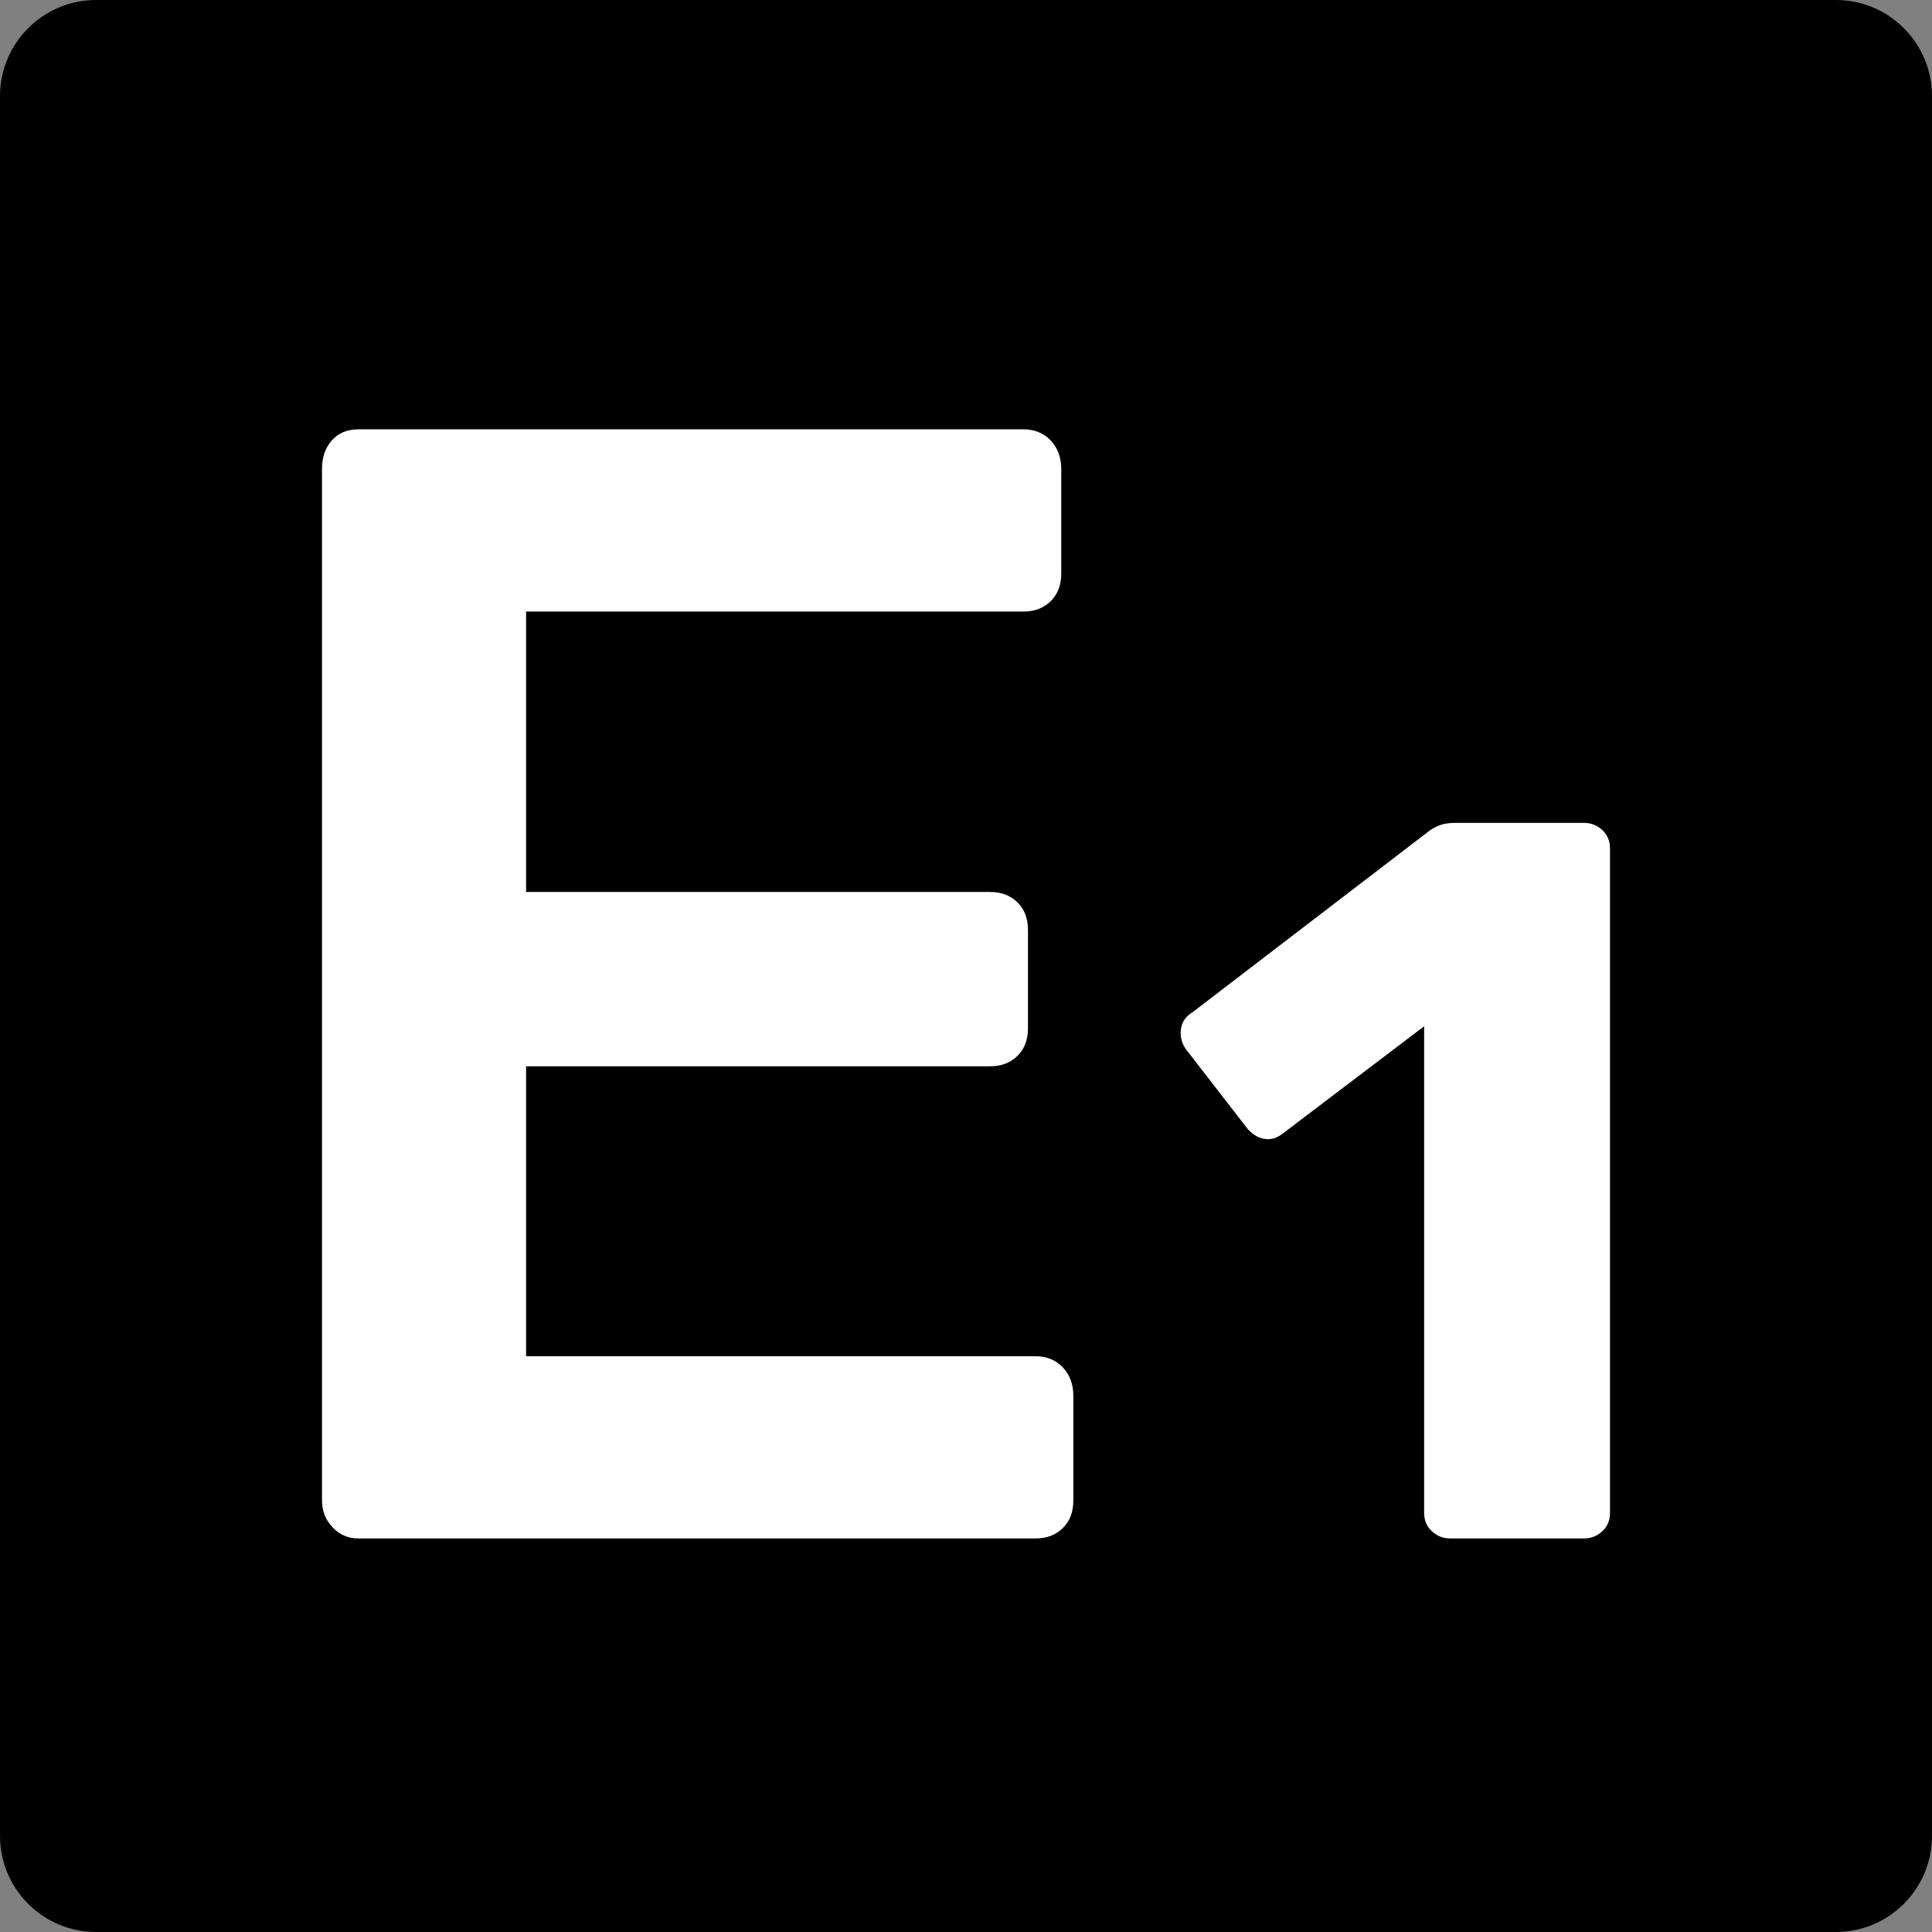
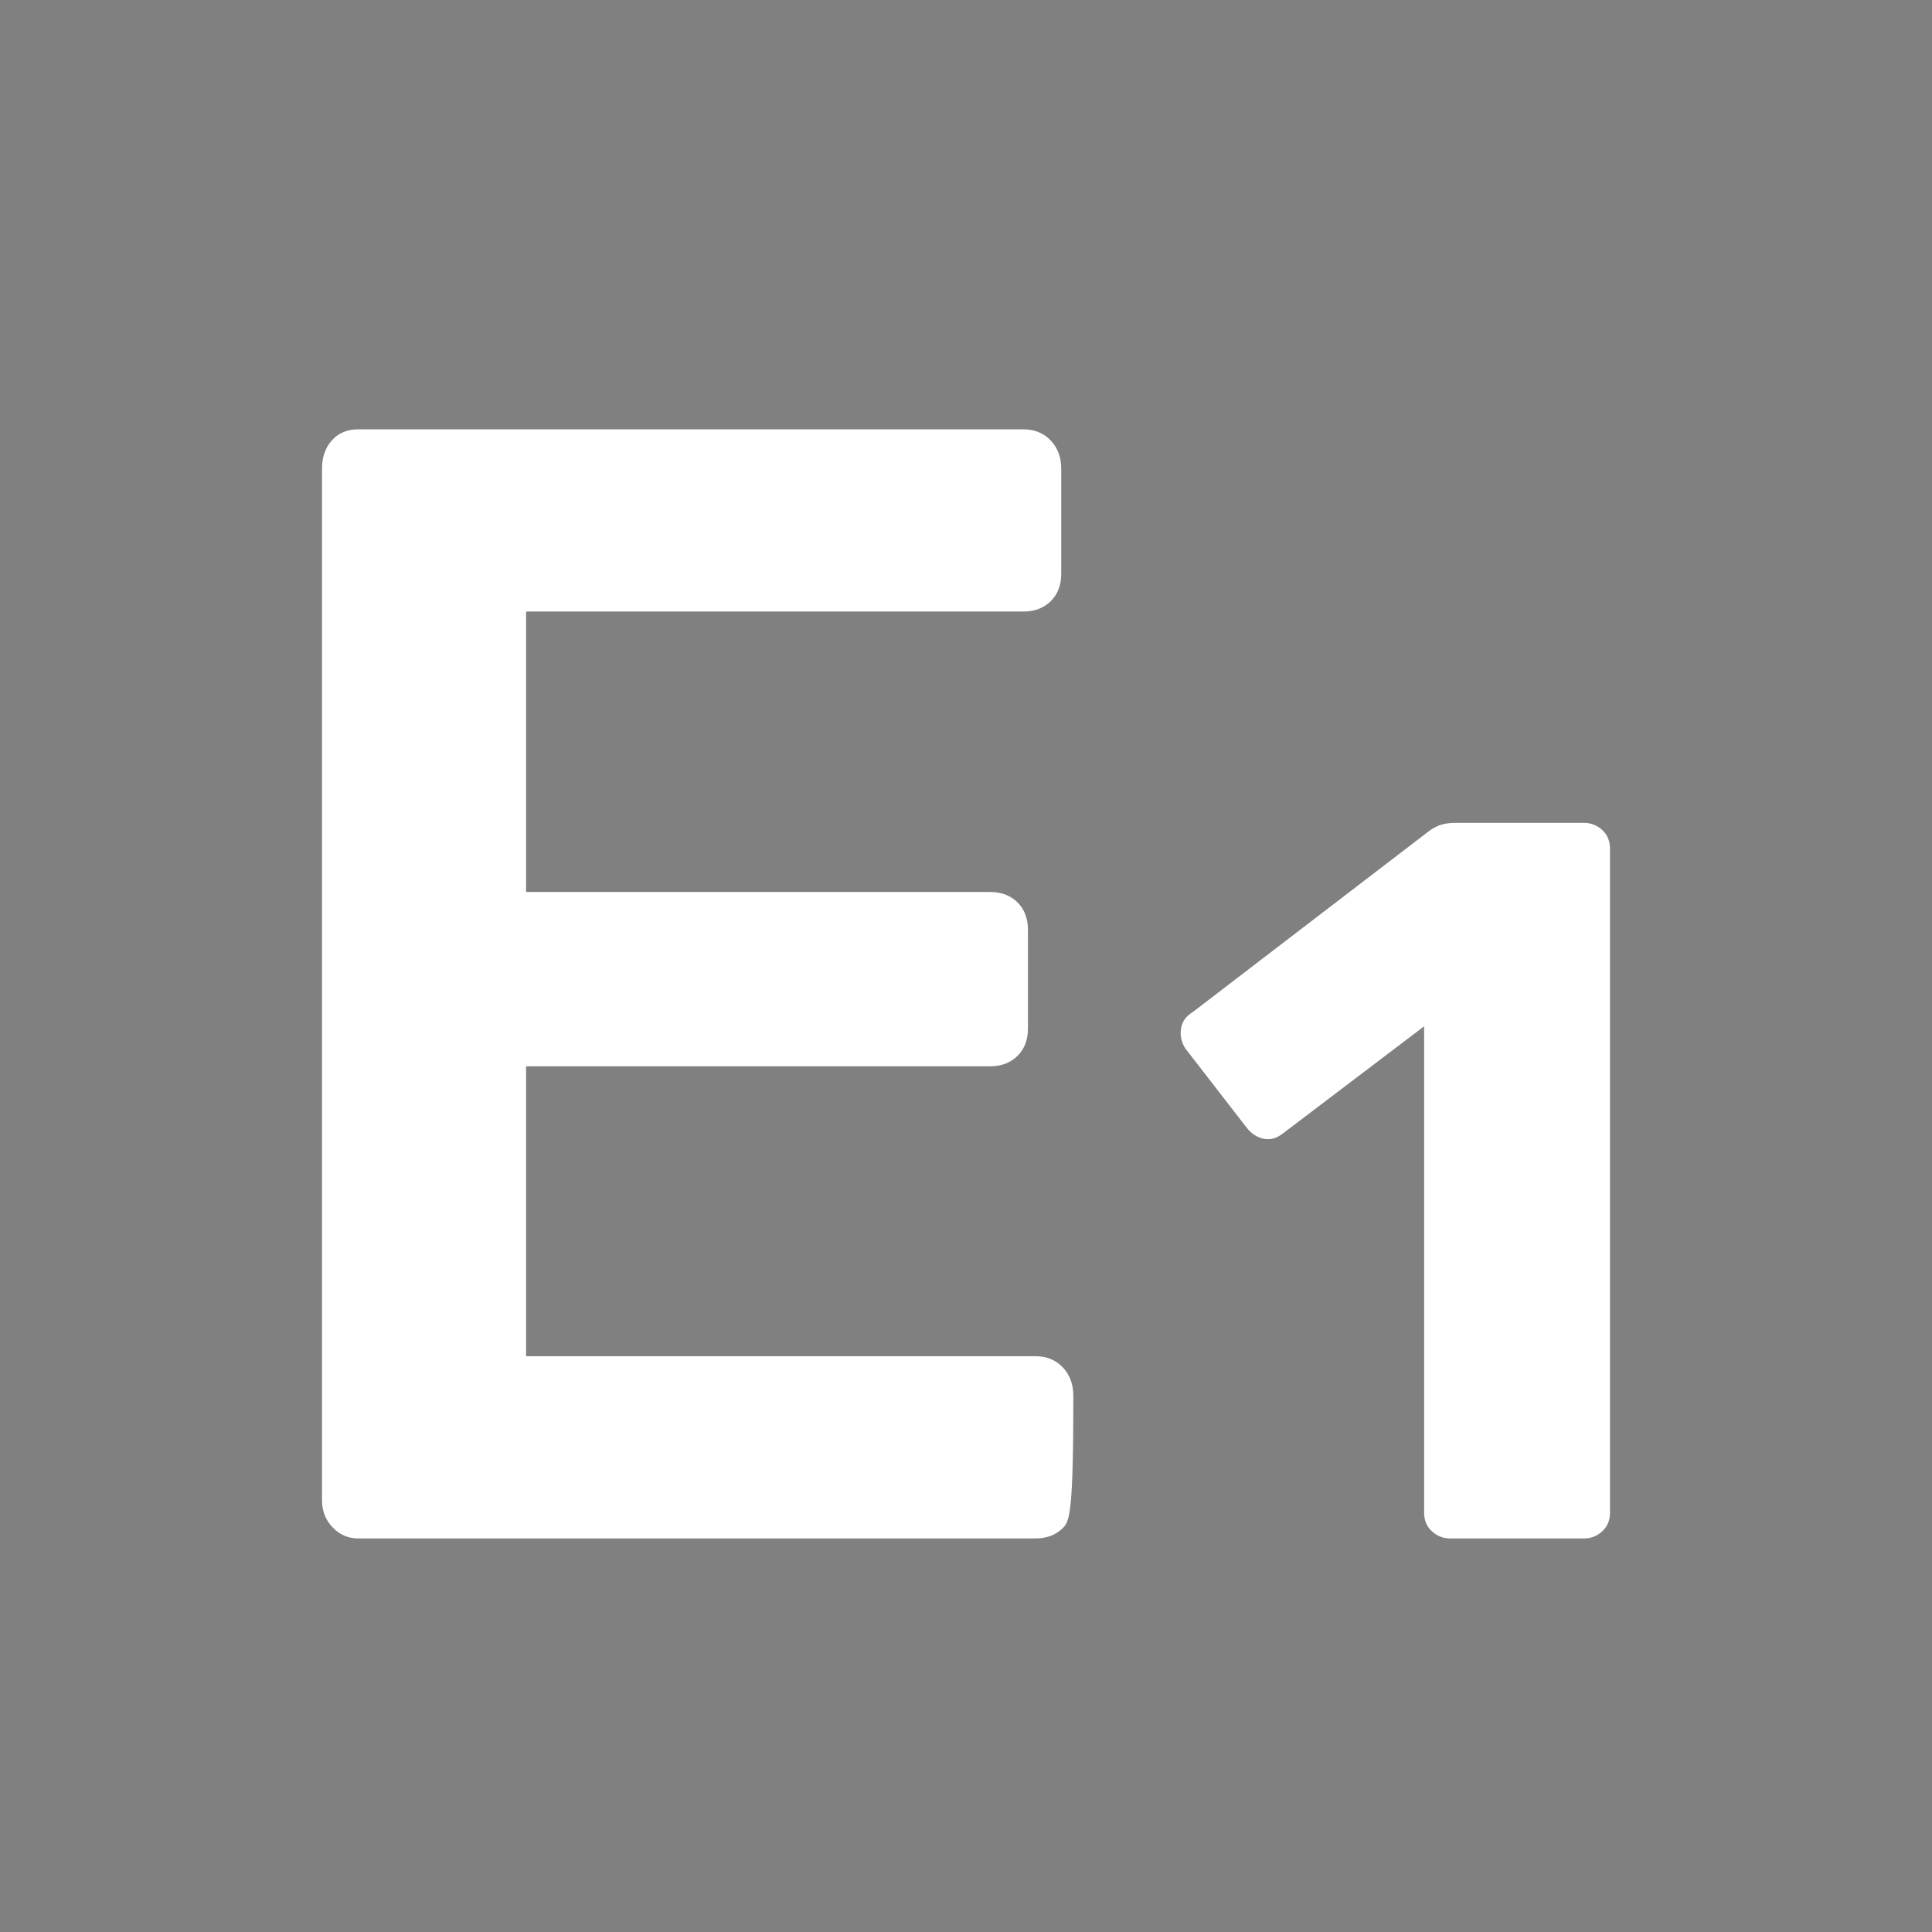
<svg xmlns="http://www.w3.org/2000/svg" width="54" height="54" viewBox="0 0 54 54" fill="none">
  <rect x="0" y="0" width="54" height="54" fill="#808080" stroke="none" />
-   <path d="M51.313 0H2.687C1.203 0 0 1.203 0 2.687V51.313C0 52.797 1.203 54 2.687 54H51.313C52.797 54 54 52.797 54 51.313V2.687C54 1.203 52.797 0 51.313 0Z" fill="black" />
-   <path d="M9.296 42.689C9.099 42.483 9 42.232 9 41.936V13.107C9 12.783 9.091 12.517 9.274 12.31C9.457 12.104 9.704 12 10.014 12H28.605C28.915 12 29.169 12.104 29.366 12.31C29.562 12.517 29.662 12.783 29.662 13.107V16.03C29.662 16.355 29.562 16.613 29.366 16.805C29.169 16.997 28.915 17.093 28.605 17.093H14.704V24.931H27.676C27.986 24.931 28.239 25.027 28.436 25.219C28.633 25.411 28.732 25.67 28.732 25.994V28.74C28.732 29.066 28.633 29.323 28.436 29.515C28.239 29.708 27.986 29.803 27.676 29.803H14.704V37.907H28.944C29.253 37.907 29.507 38.011 29.704 38.217C29.901 38.424 30 38.69 30 39.014V41.937C30 42.263 29.901 42.52 29.704 42.712C29.507 42.905 29.253 43 28.944 43H10.014C9.732 43 9.492 42.897 9.296 42.69V42.689Z" fill="white" />
+   <path d="M9.296 42.689C9.099 42.483 9 42.232 9 41.936V13.107C9 12.783 9.091 12.517 9.274 12.31C9.457 12.104 9.704 12 10.014 12H28.605C28.915 12 29.169 12.104 29.366 12.31C29.562 12.517 29.662 12.783 29.662 13.107V16.03C29.662 16.355 29.562 16.613 29.366 16.805C29.169 16.997 28.915 17.093 28.605 17.093H14.704V24.931H27.676C27.986 24.931 28.239 25.027 28.436 25.219C28.633 25.411 28.732 25.67 28.732 25.994V28.74C28.732 29.066 28.633 29.323 28.436 29.515C28.239 29.708 27.986 29.803 27.676 29.803H14.704V37.907H28.944C29.253 37.907 29.507 38.011 29.704 38.217C29.901 38.424 30 38.69 30 39.014C30 42.263 29.901 42.52 29.704 42.712C29.507 42.905 29.253 43 28.944 43H10.014C9.732 43 9.492 42.897 9.296 42.69V42.689Z" fill="white" />
  <path d="M40.527 42.999C40.334 42.999 40.166 42.932 40.022 42.799C39.877 42.666 39.805 42.494 39.805 42.284V28.685L35.851 31.685C35.678 31.819 35.5 31.867 35.317 31.828C35.134 31.79 34.975 31.685 34.841 31.514L33.138 29.314C33.023 29.143 32.98 28.957 33.009 28.757C33.038 28.557 33.148 28.4 33.34 28.286L39.979 23.2C40.094 23.125 40.205 23.072 40.31 23.043C40.416 23.015 40.537 23 40.671 23H44.279C44.471 23 44.639 23.067 44.784 23.2C44.928 23.334 45 23.505 45 23.715V42.285C45 42.495 44.928 42.666 44.784 42.8C44.639 42.933 44.471 43 44.279 43H40.527V42.999Z" fill="white" />
</svg>